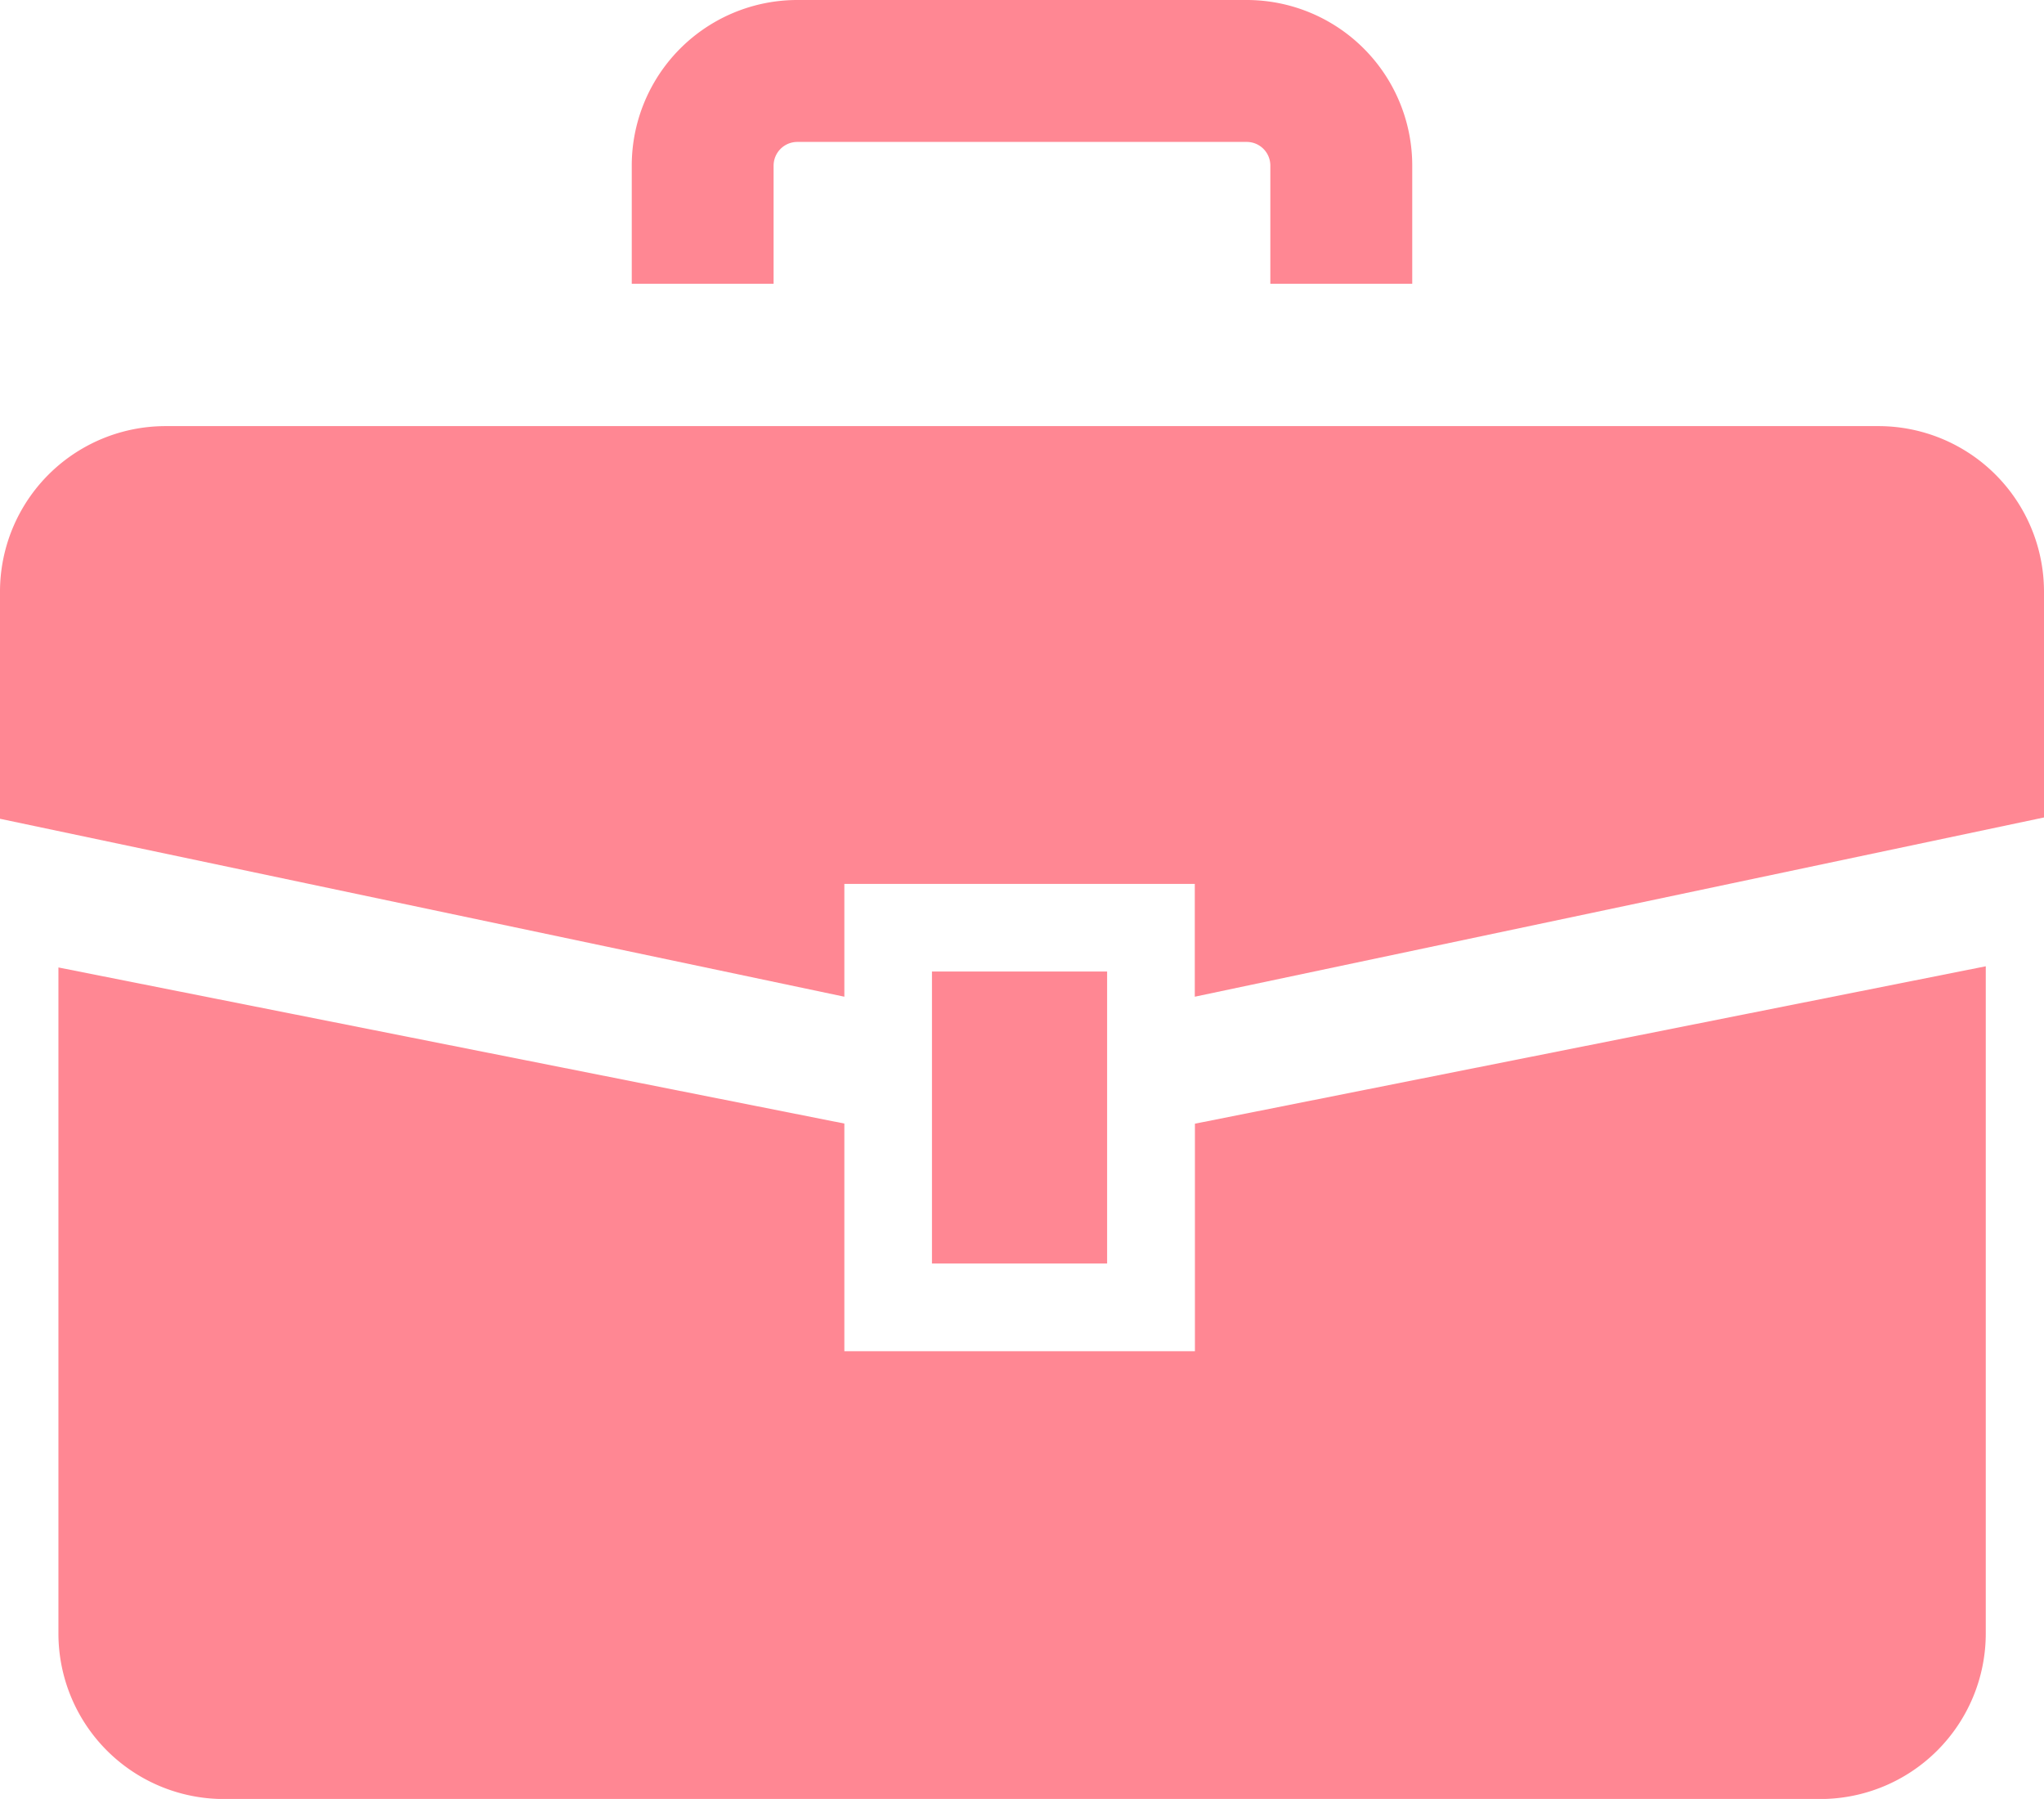
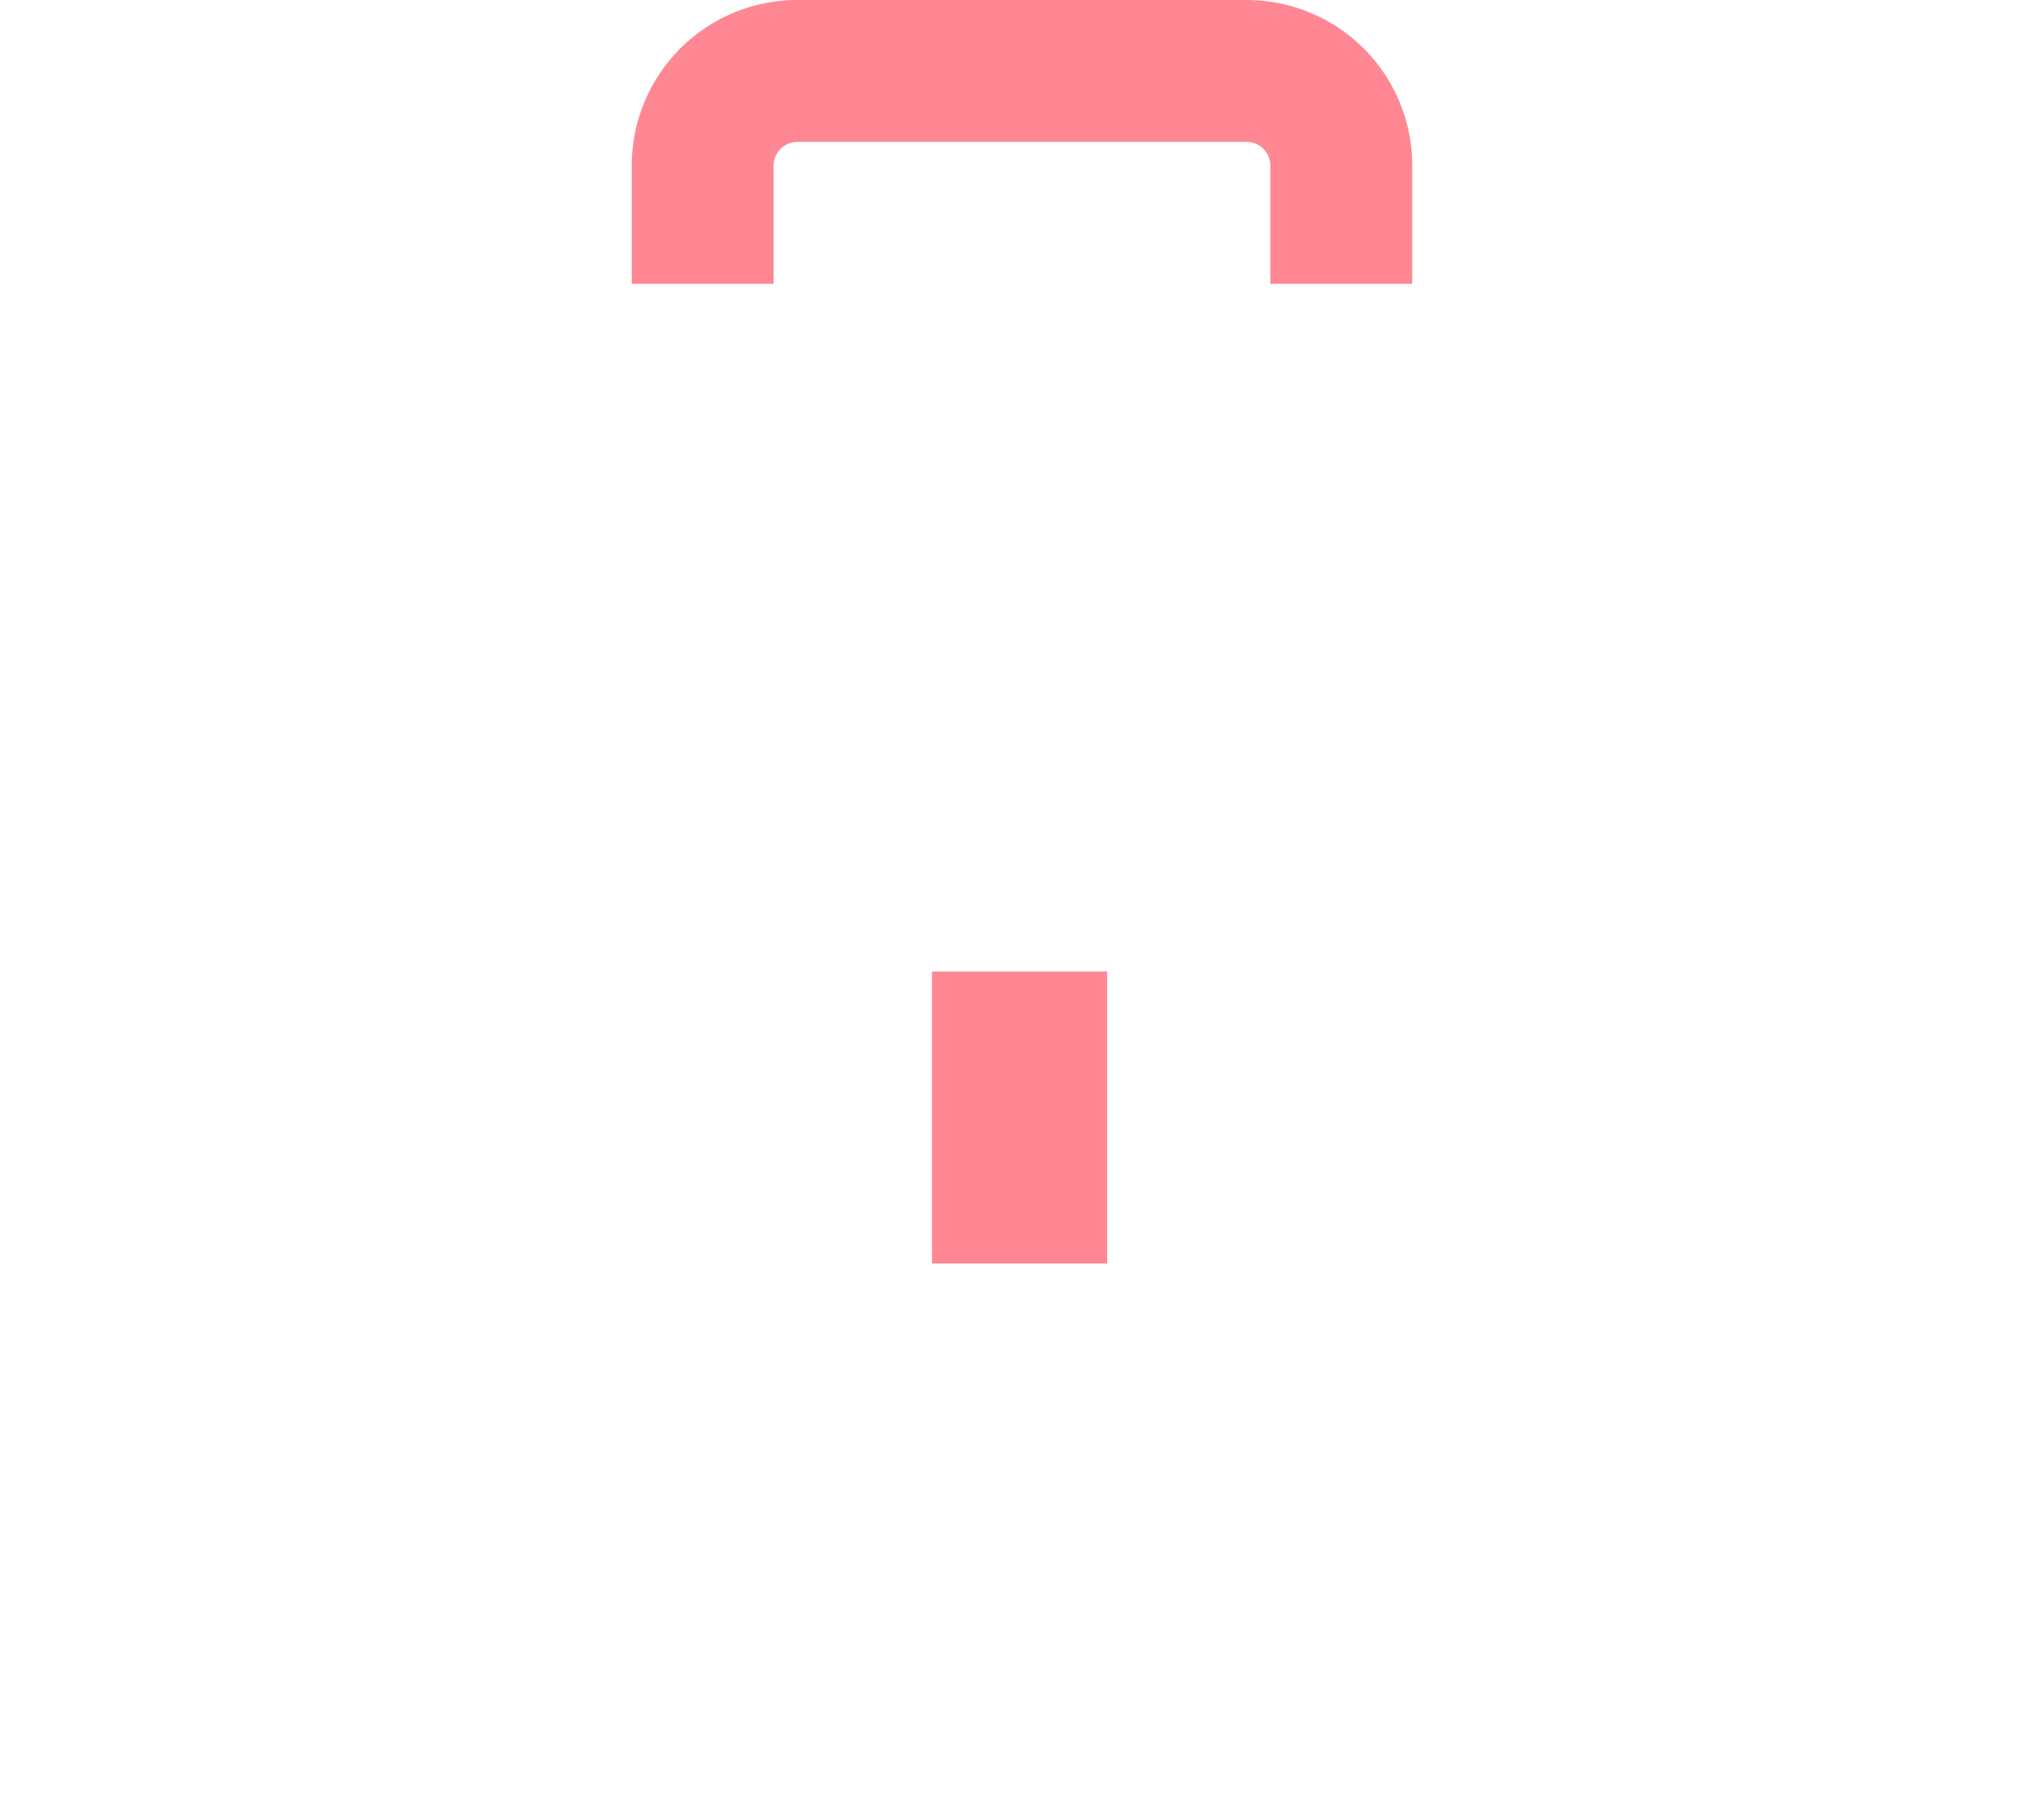
<svg xmlns="http://www.w3.org/2000/svg" width="31.17" height="27.429" viewBox="0 0 31.17 27.429">
-   <path d="M28.646,137.5H2.525A2.525,2.525,0,0,0,0,140.029v3.458L12.876,146.2V144.48H18.22V146.2l12.95-2.733v-3.44A2.525,2.525,0,0,0,28.646,137.5Z" transform="translate(0 -131.003)" fill="#ff8793" />
-   <path d="M31.962,278.59H26.618v-3.471l-11.985-2.38v10.154a2.524,2.524,0,0,0,2.524,2.525H41.5a2.525,2.525,0,0,0,2.524-2.525V272.721l-12.06,2.4v3.471Z" transform="translate(-13.742 -257.988)" fill="#ff8793" />
  <rect width="2.671" height="4.452" transform="translate(14.212 14.813)" fill="#ff8793" />
  <path d="M160.42,33.245a.362.362,0,0,1,.361-.362h6.854a.36.36,0,0,1,.36.362v1.8h2.164v-1.8a2.525,2.525,0,0,0-2.524-2.526h-6.854a2.525,2.525,0,0,0-2.524,2.526v1.8h2.163Z" transform="translate(-148.623 -30.719)" fill="#ff8793" />
</svg>